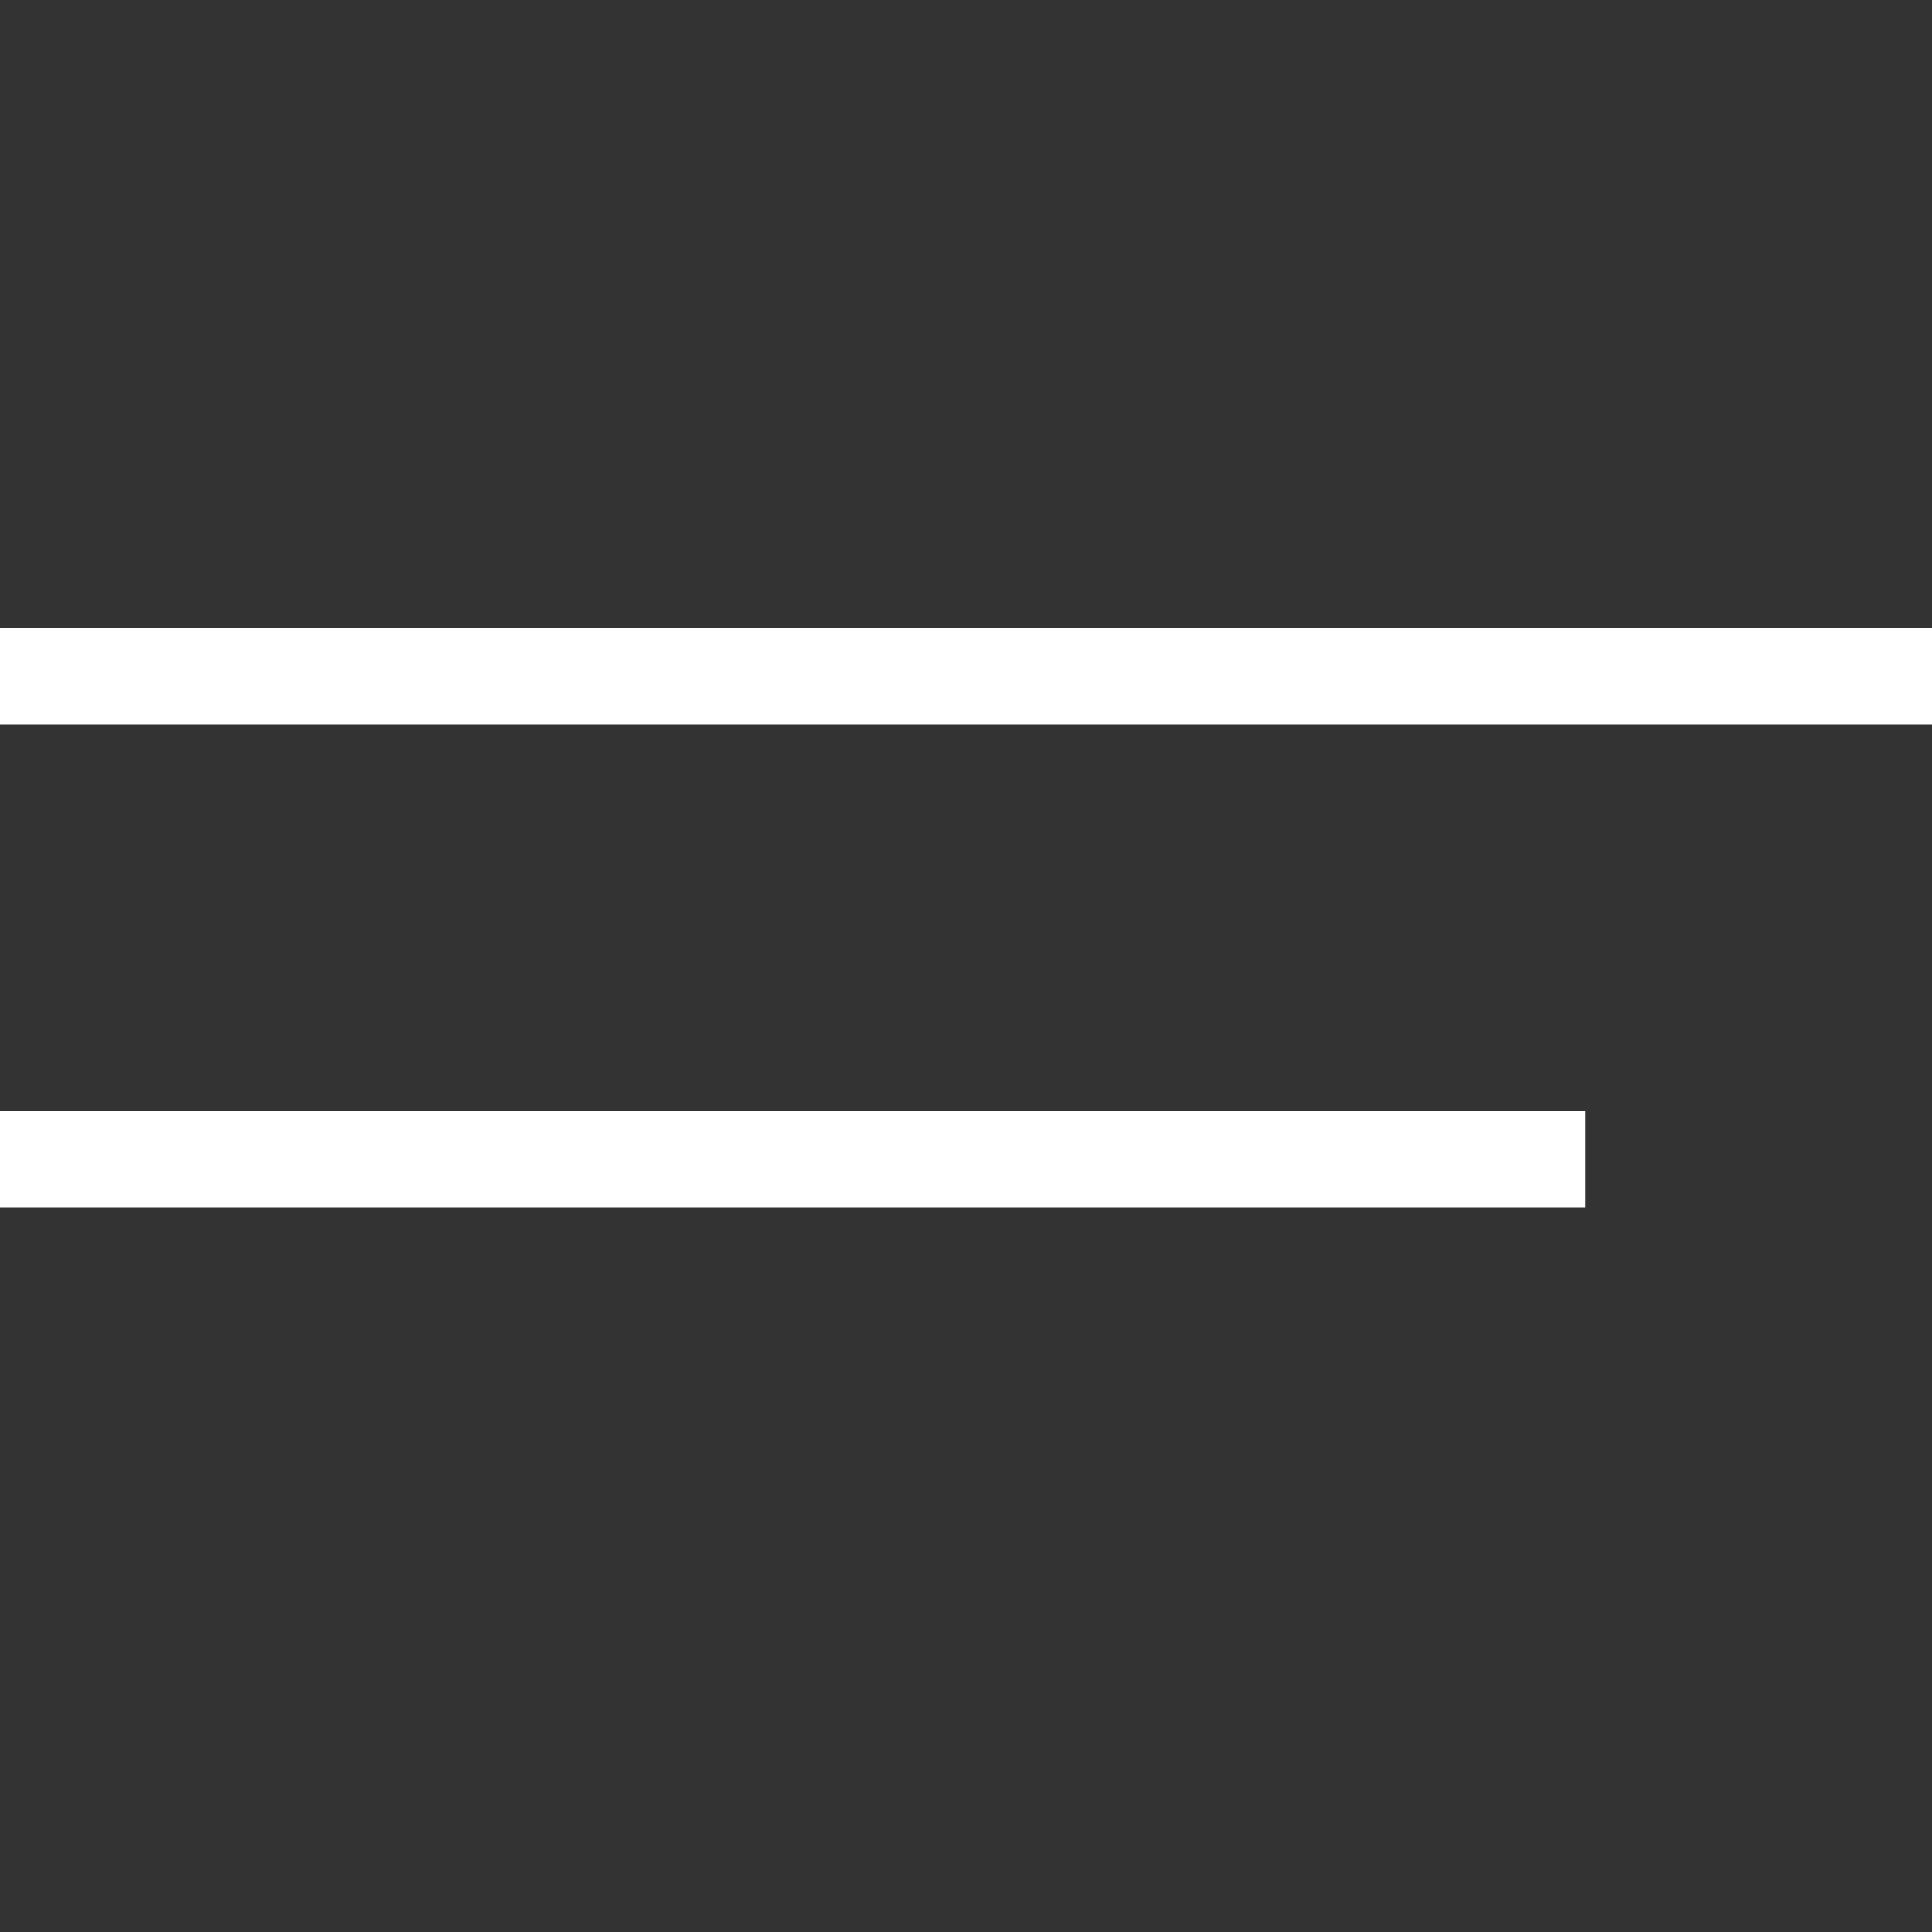
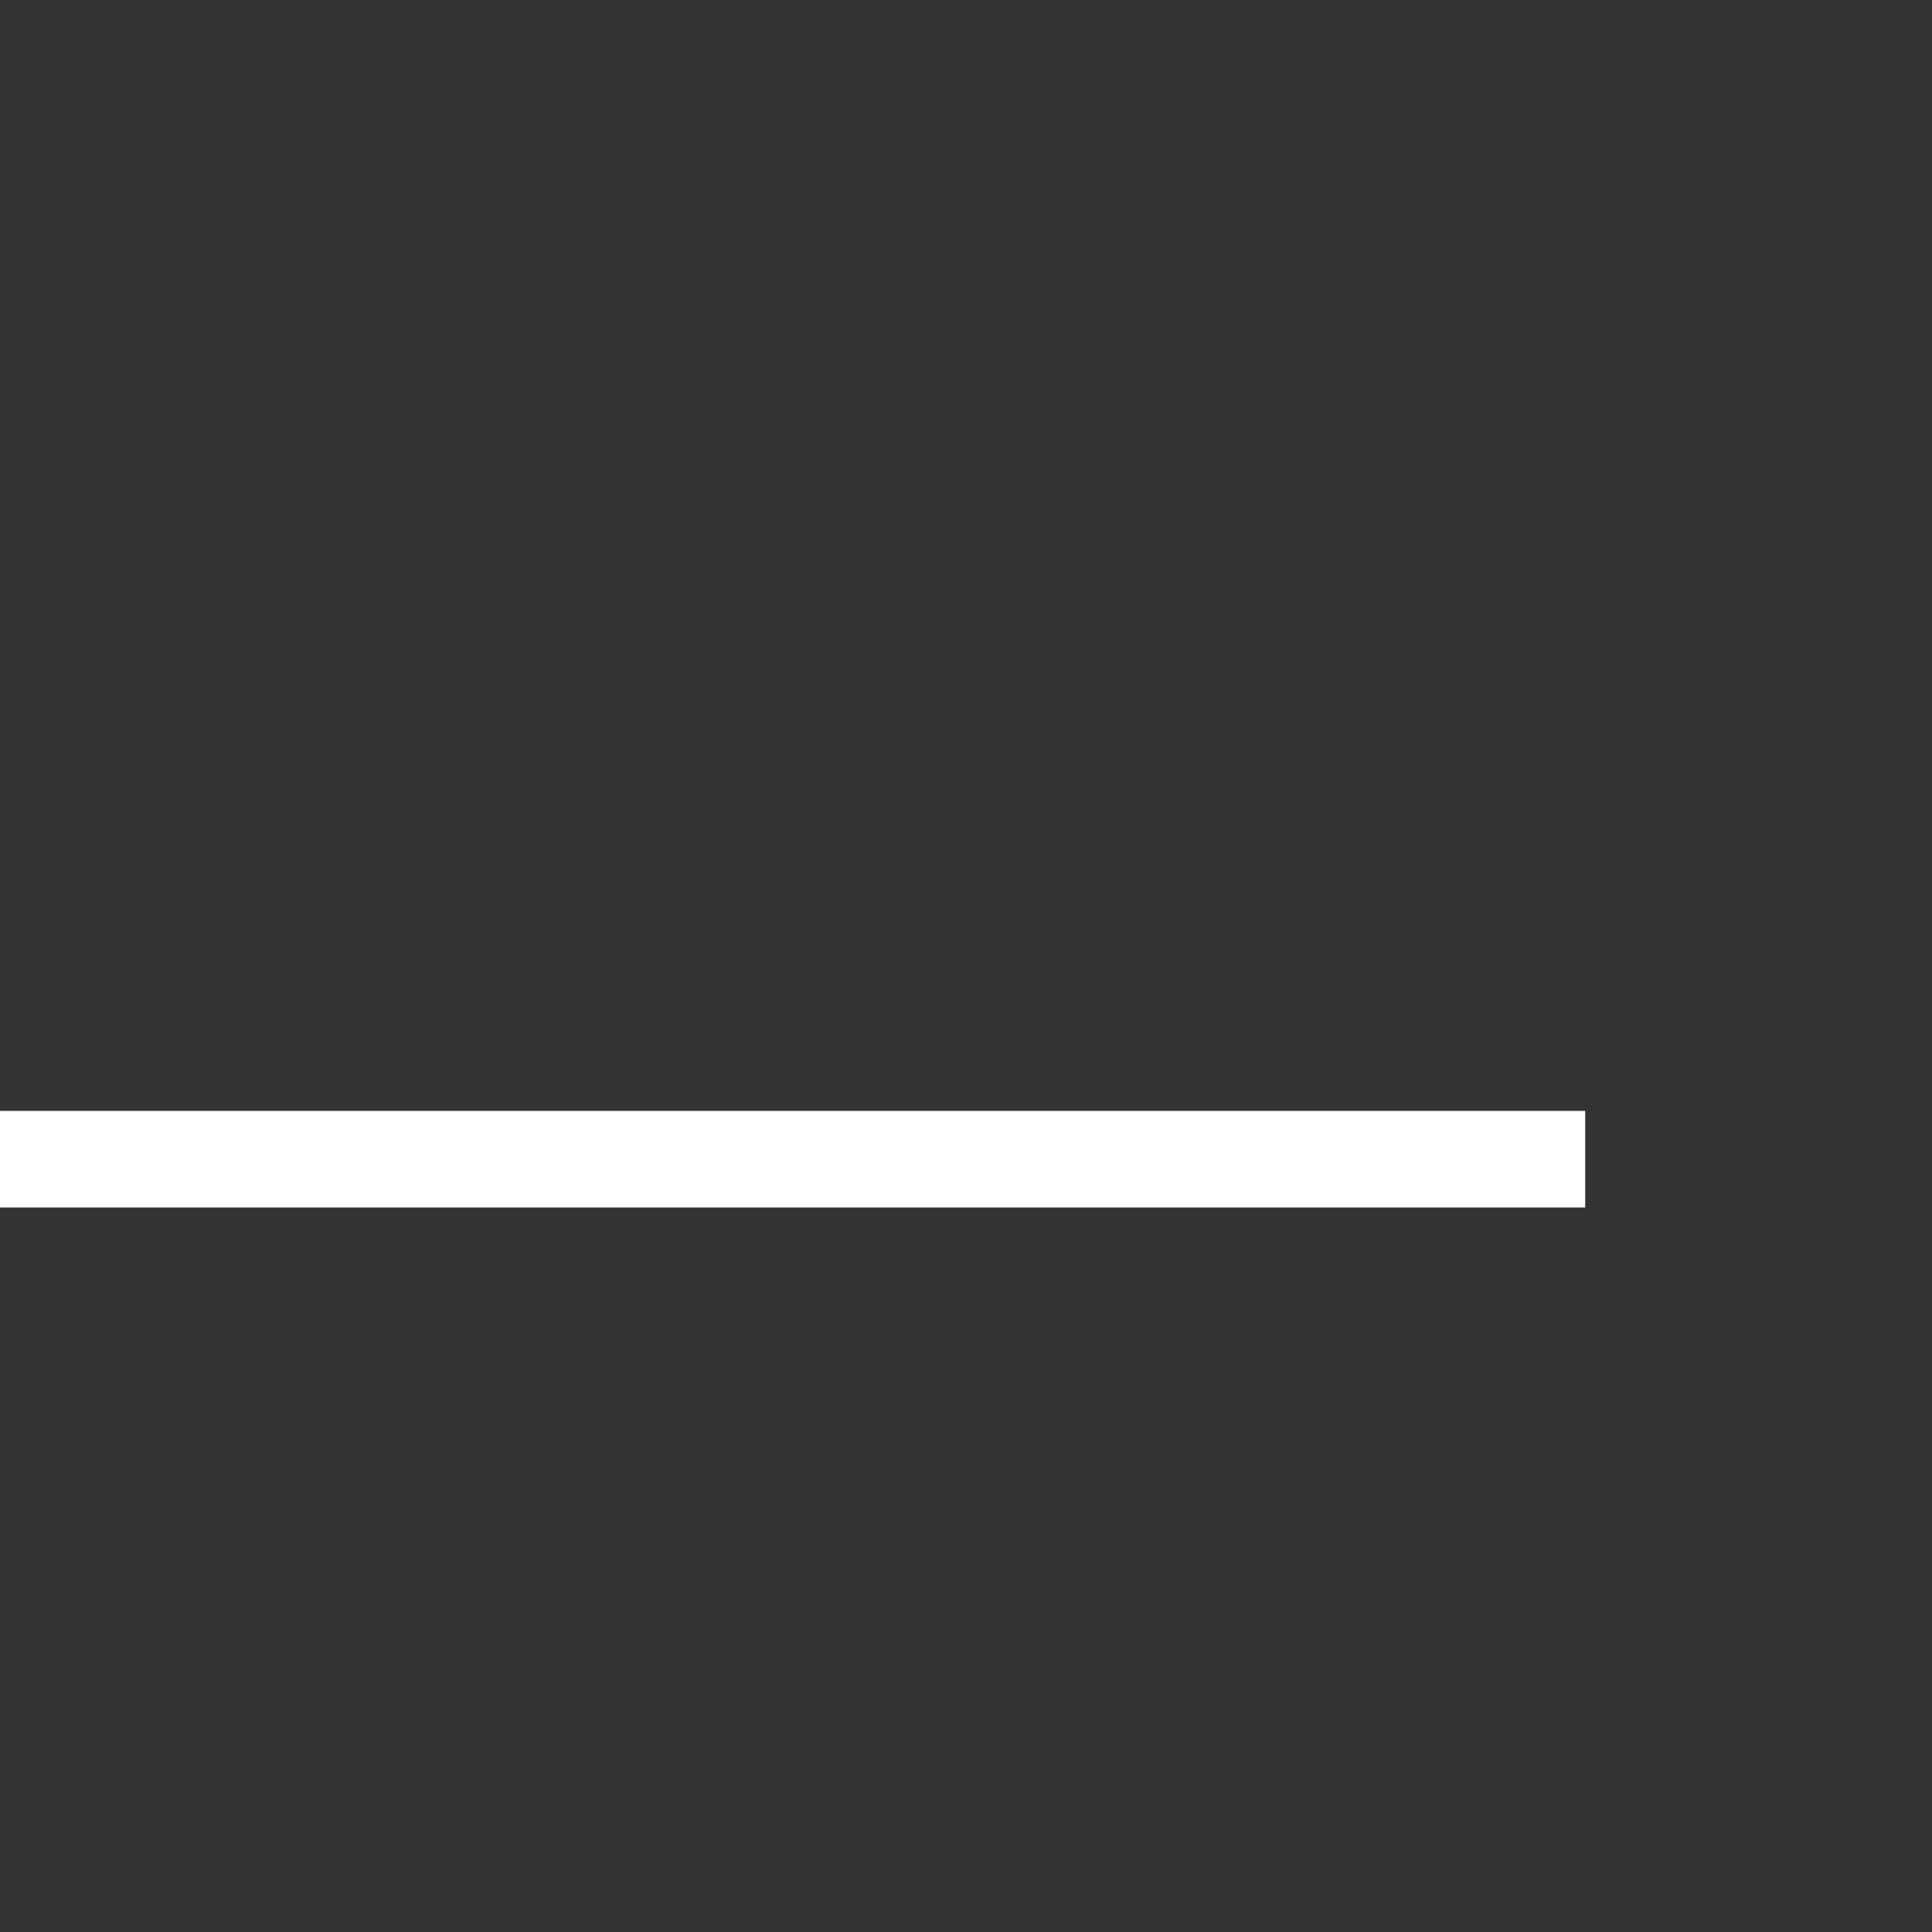
<svg xmlns="http://www.w3.org/2000/svg" width="32" height="32" viewBox="0 0 32 32" fill="none">
  <rect x="0" y="0" width="32" height="32" fill="#333333" stroke="none" />
-   <path d="M0 11.2H32" stroke="white" stroke-width="1.6" />
  <path d="M0 19.2H26.256" stroke="white" stroke-width="1.6" />
</svg>